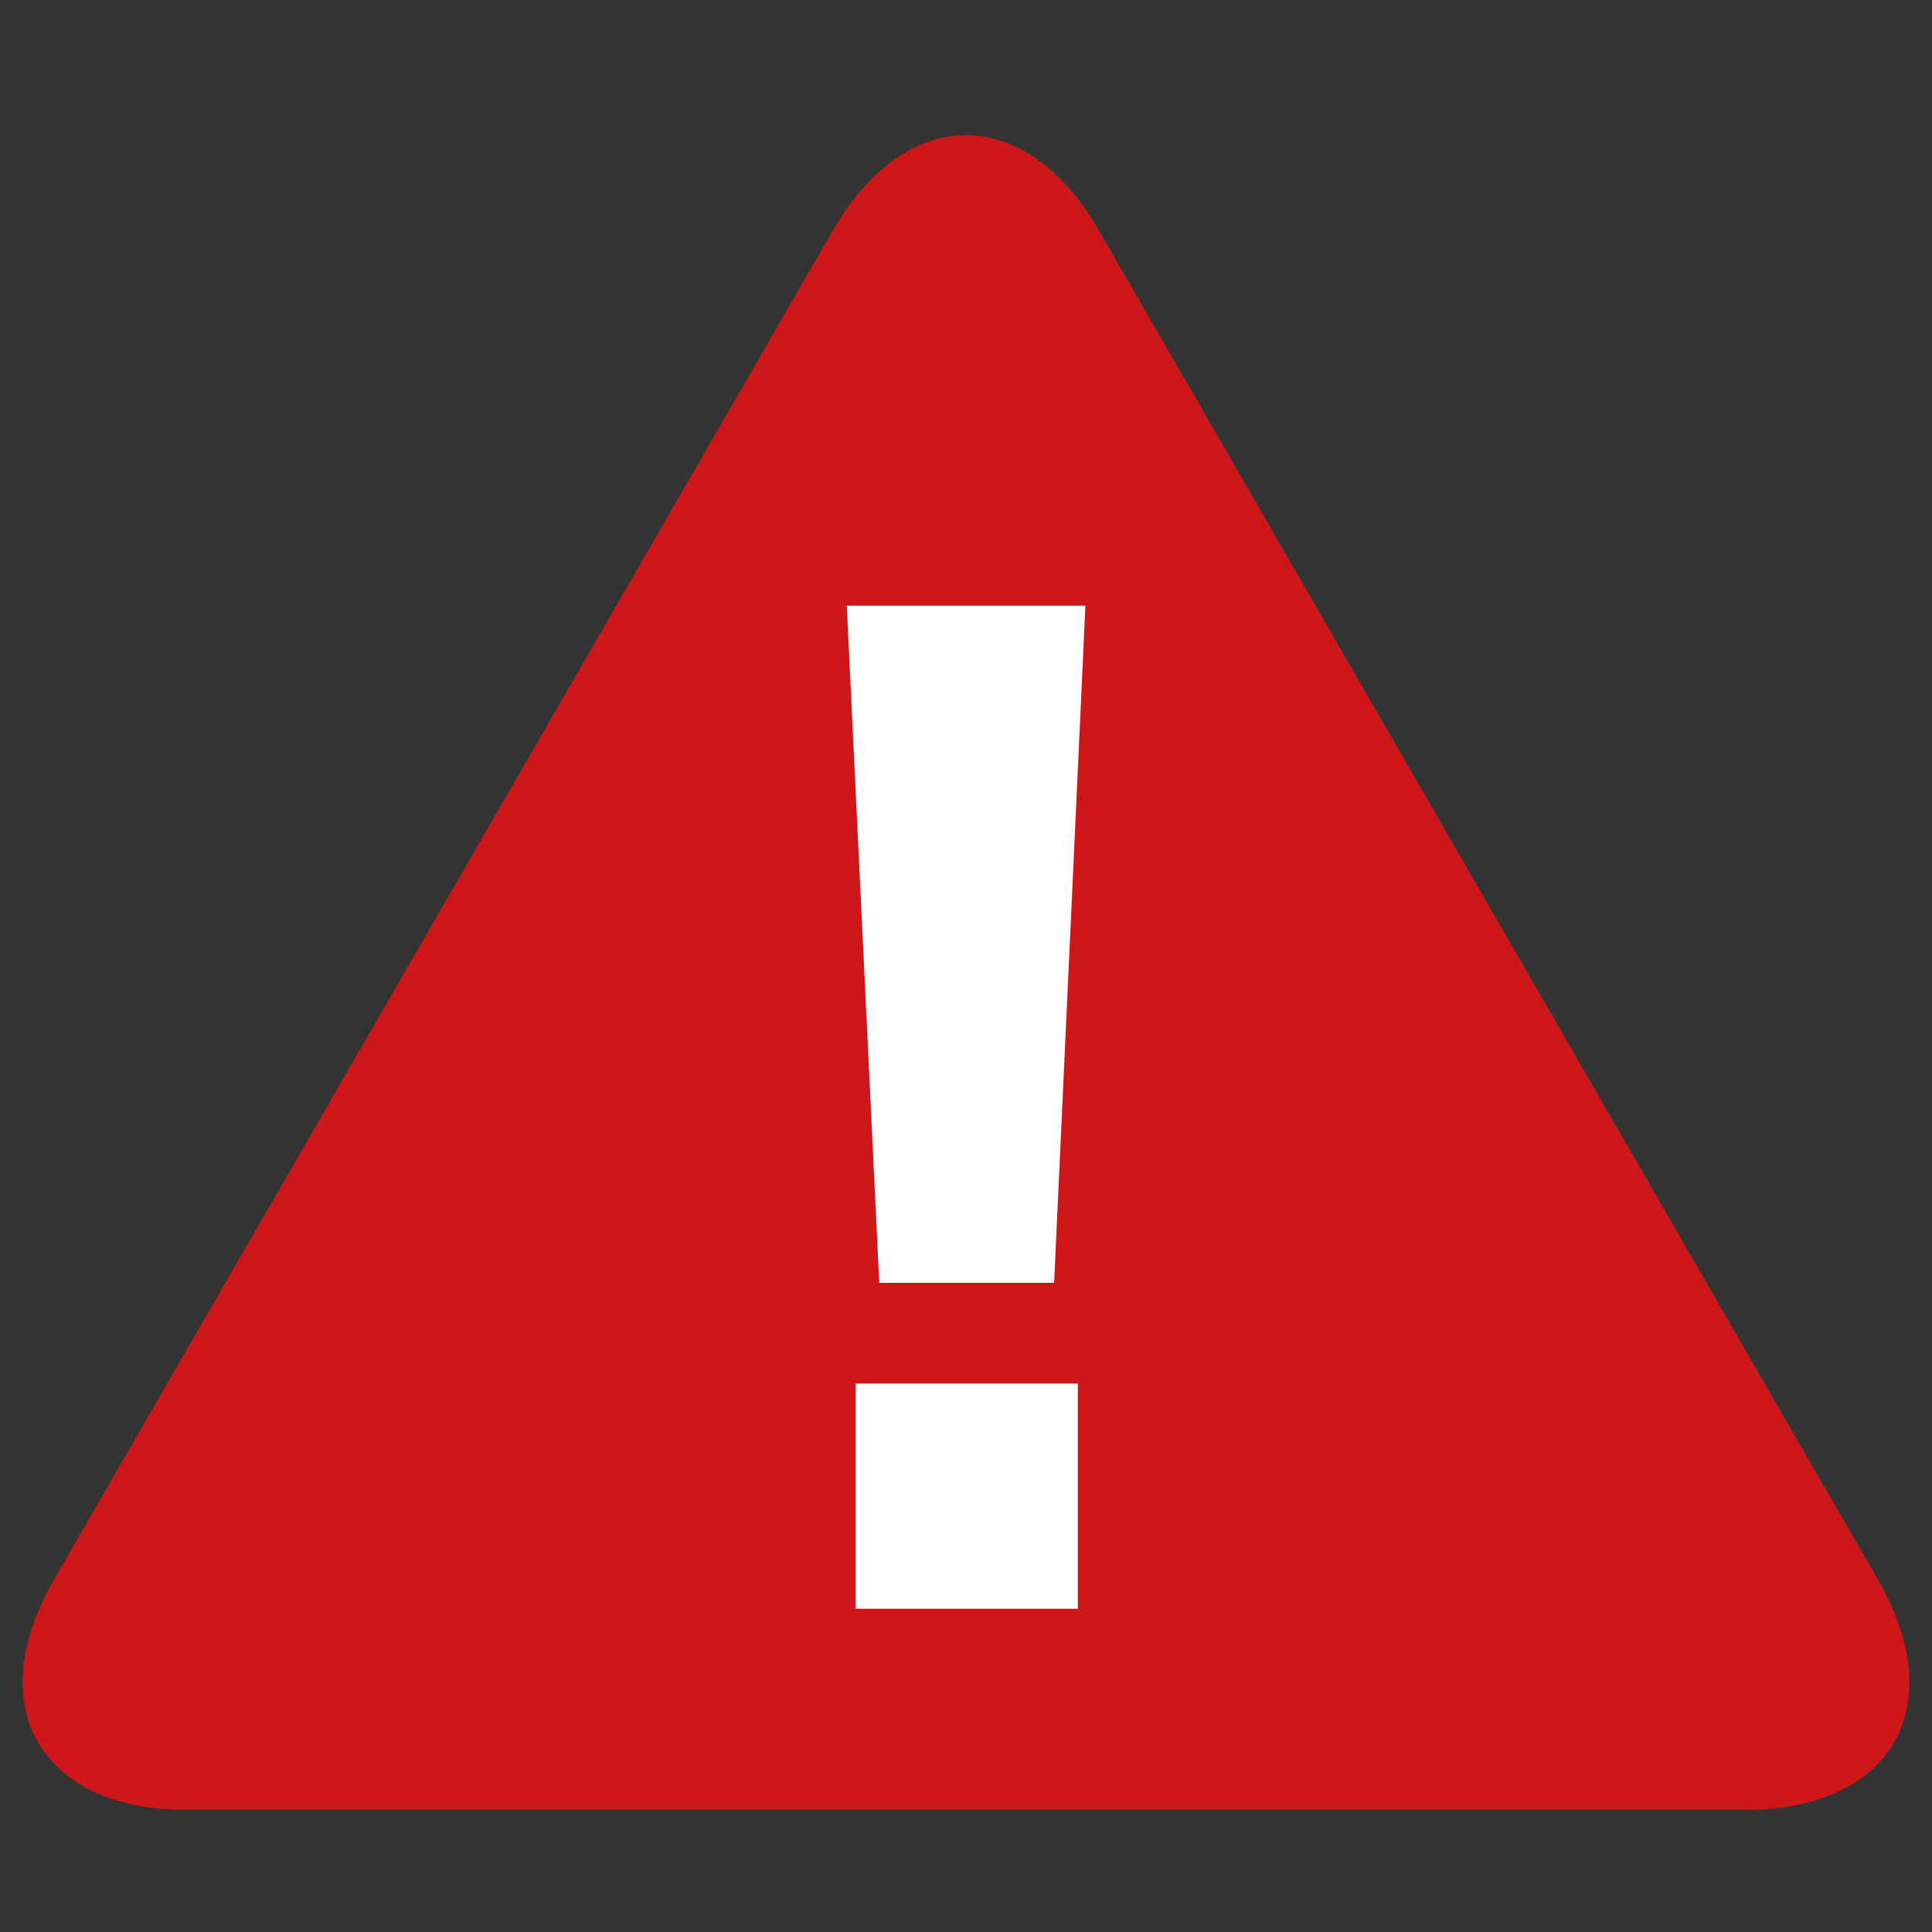
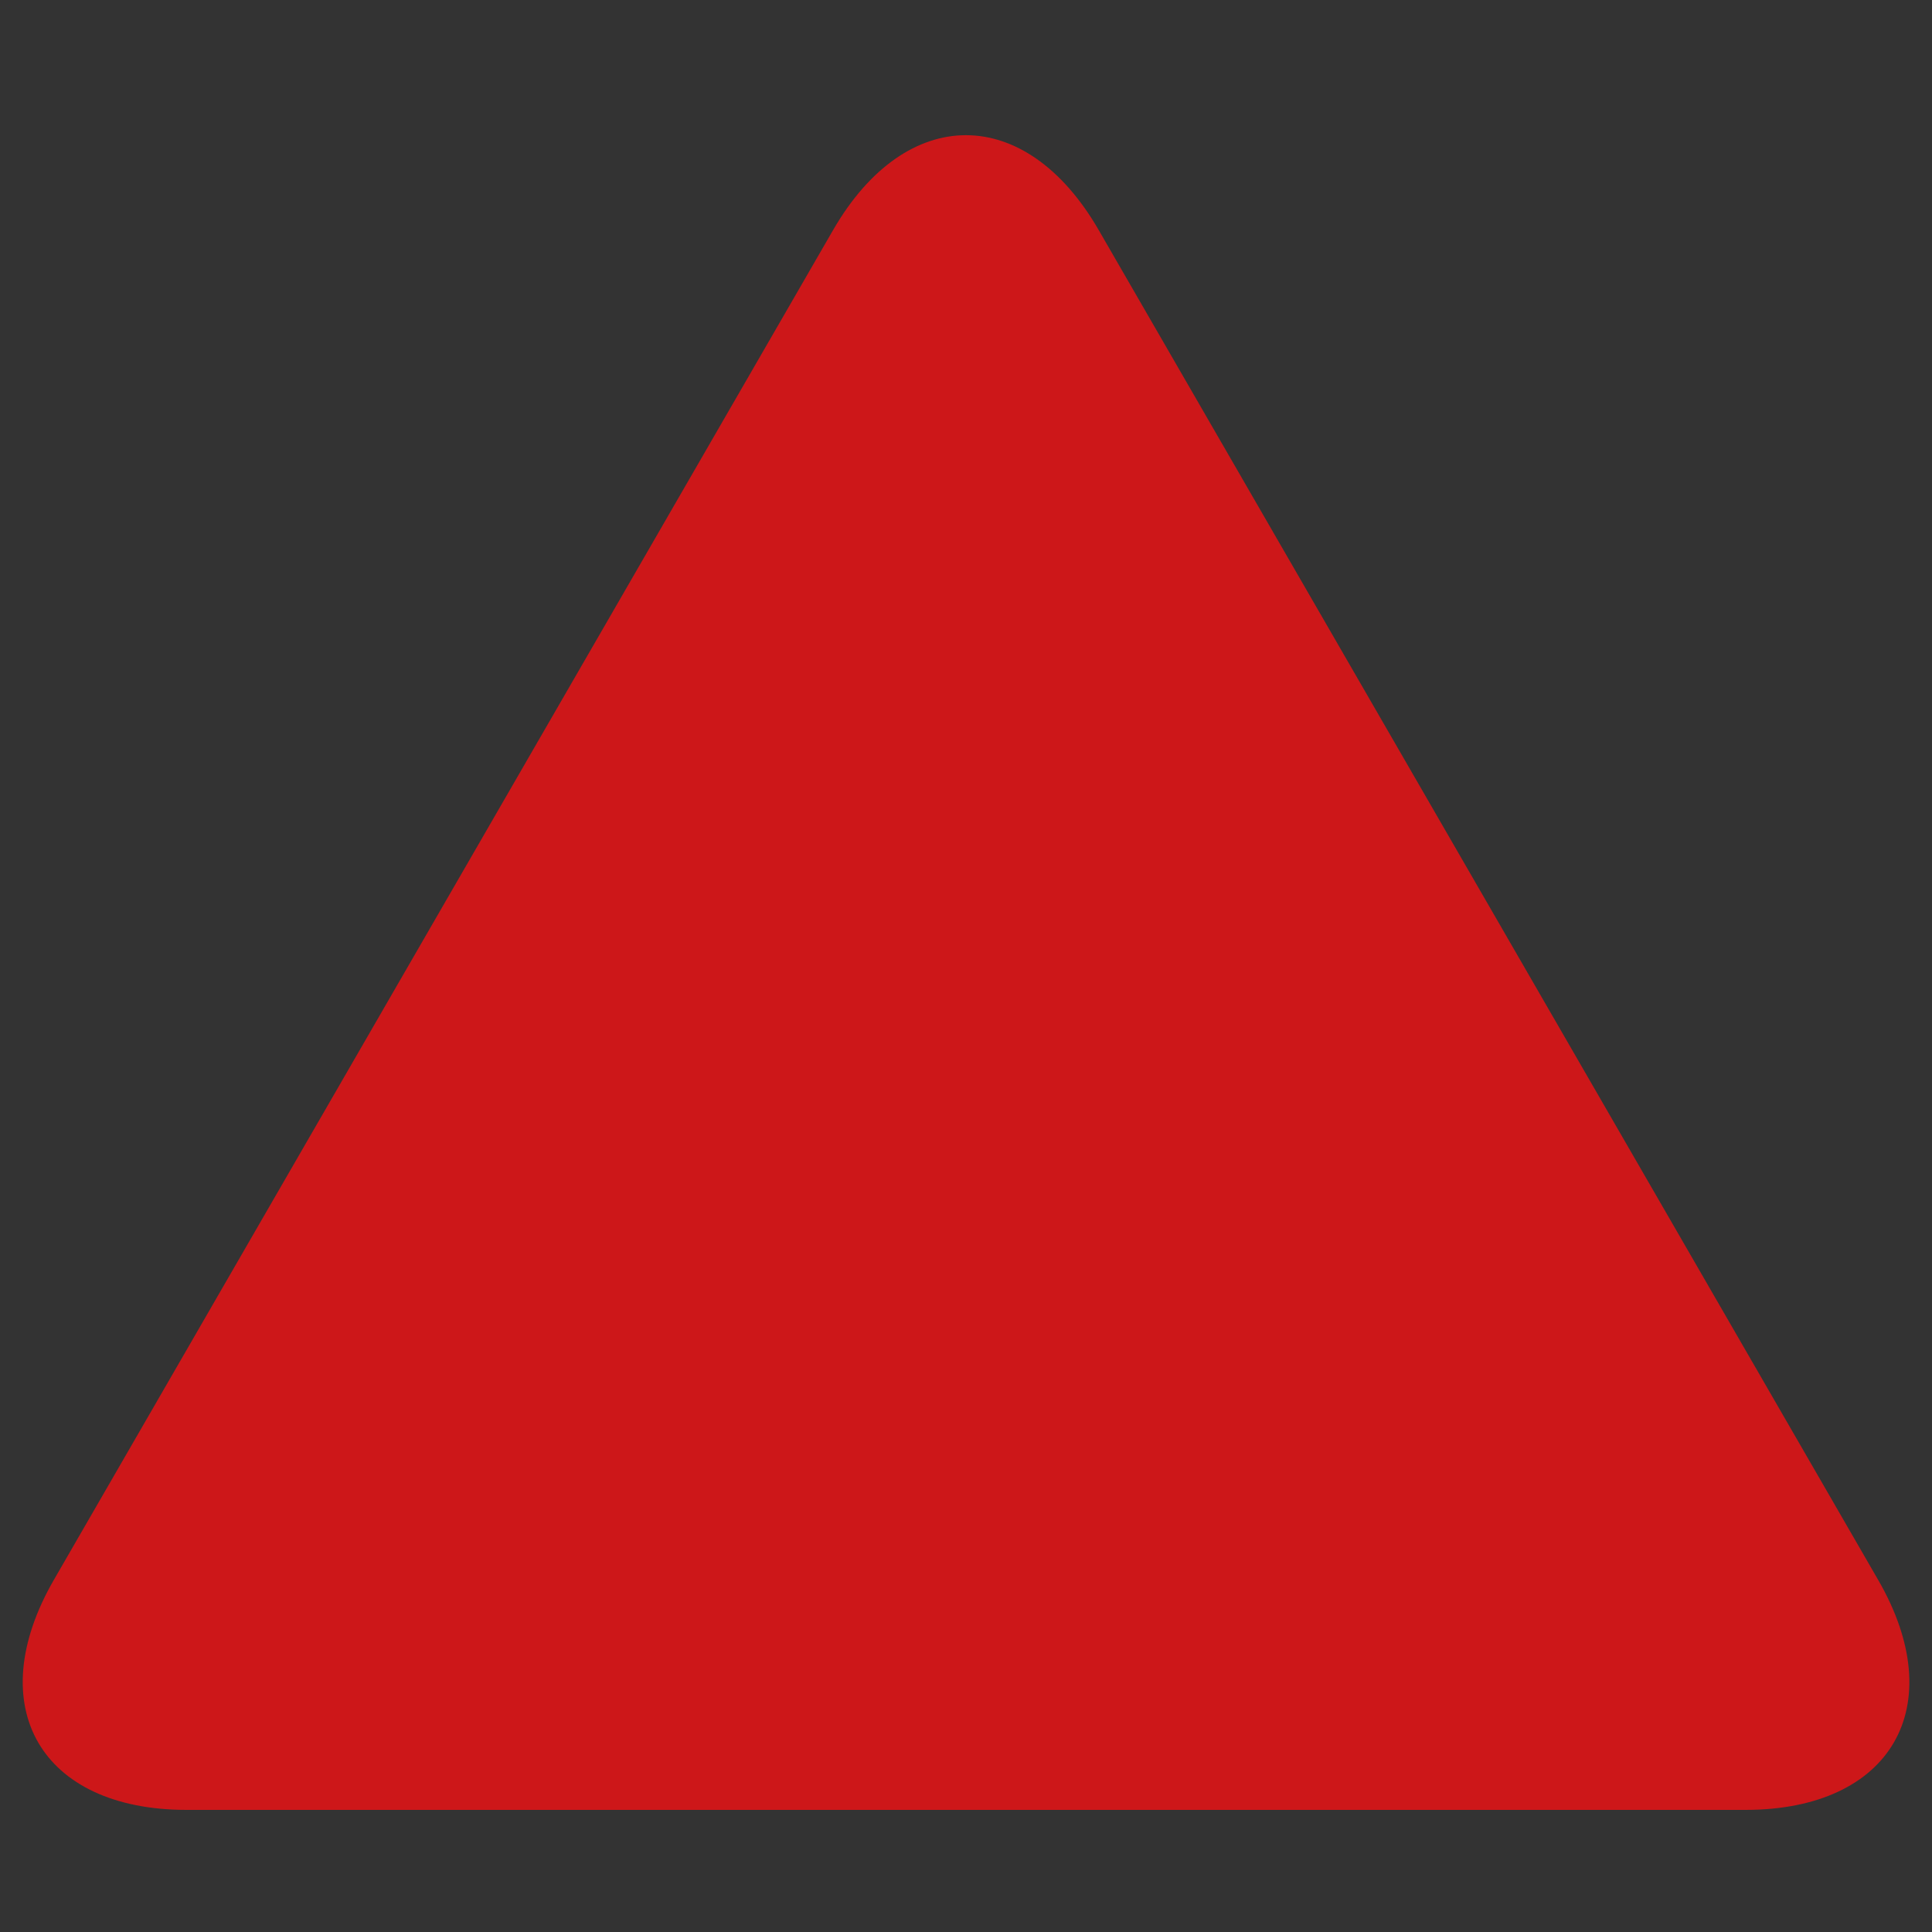
<svg xmlns="http://www.w3.org/2000/svg" viewBox="0 0 300 300" width="300" height="300" fill-rule="evenodd" clip-rule="evenodd" stroke-linejoin="round" stroke-miterlimit="2">
  <rect x="0" y="0" width="300" height="300" fill="#333333" stroke="none" />
  <g fill-rule="nonzero">
    <path d="M170.61 35.73c-11.34-19.65-29.91-19.65-41.25 0L8.37 245.31c-11.34 19.65-2.07 35.73 20.61 35.73h242.04c22.68 0 31.98-16.08 20.61-35.73L170.61 35.73z" fill="#cd1719" />
-     <path d="M131.49 94.05h37.05l-4.86 105.15h-27.15l-5.04-105.15zm1.38 120.78h34.5v34.98h-34.5v-34.98z" fill="#fff" />
  </g>
</svg>